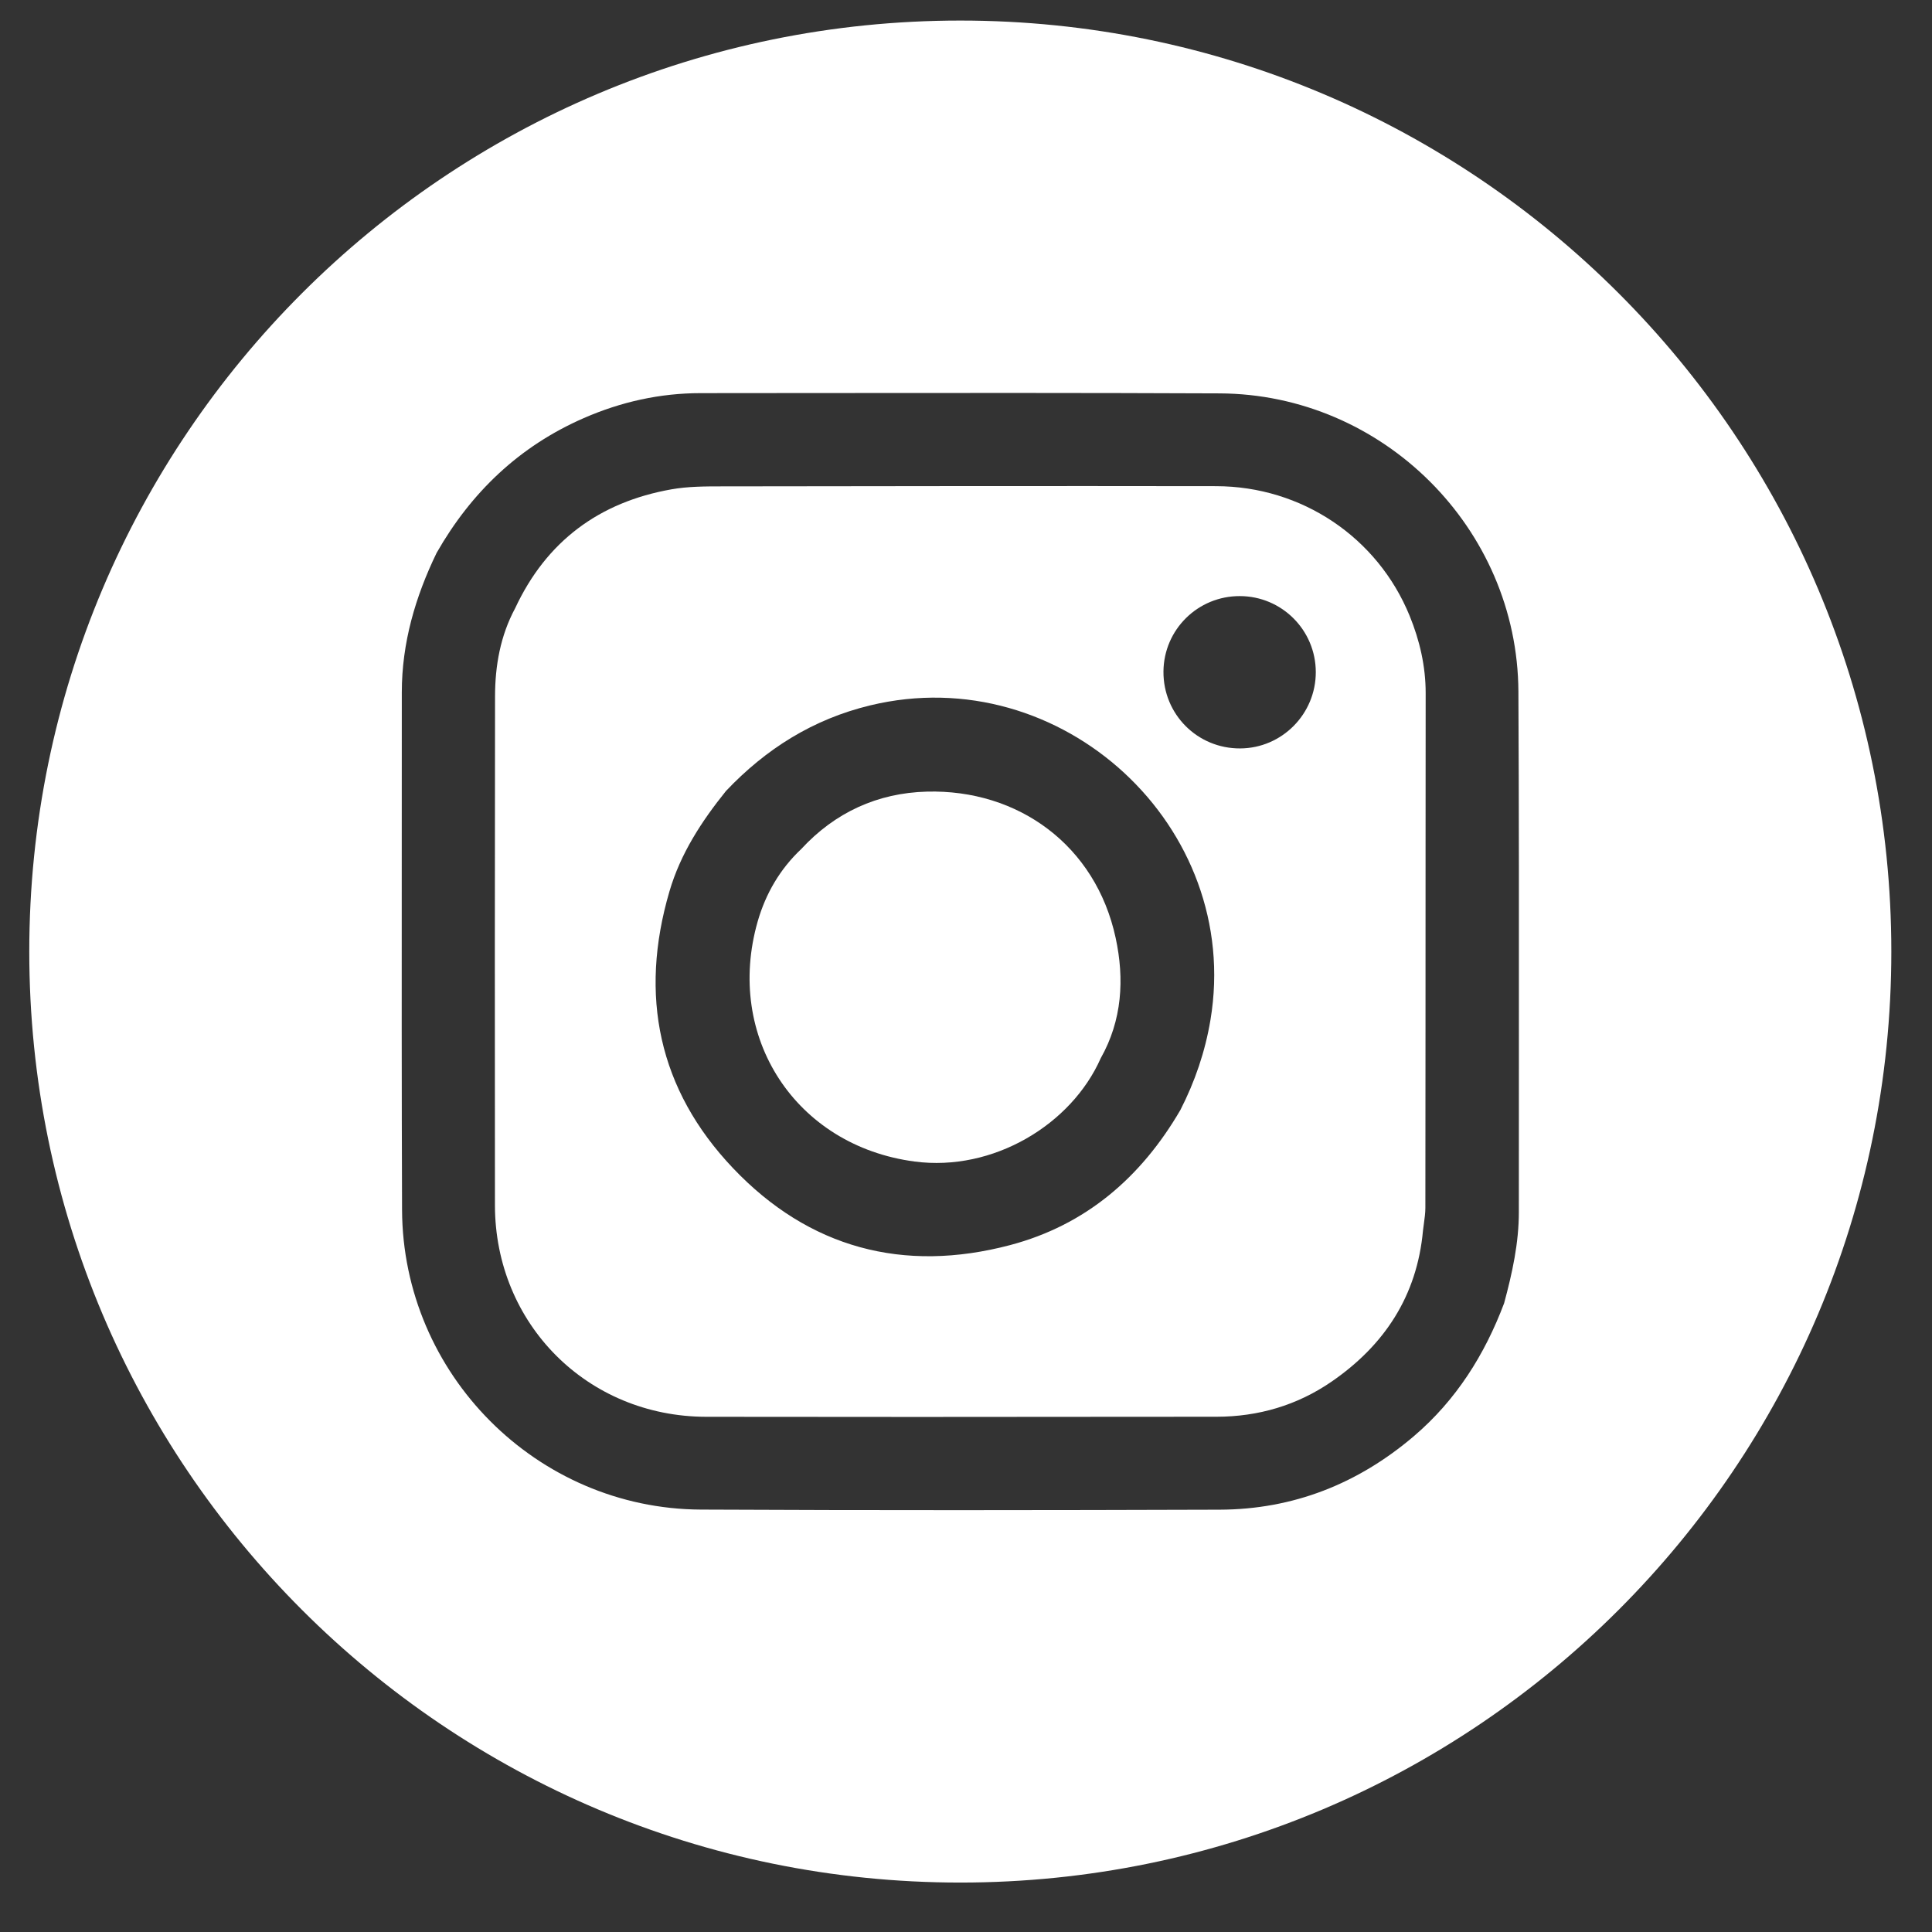
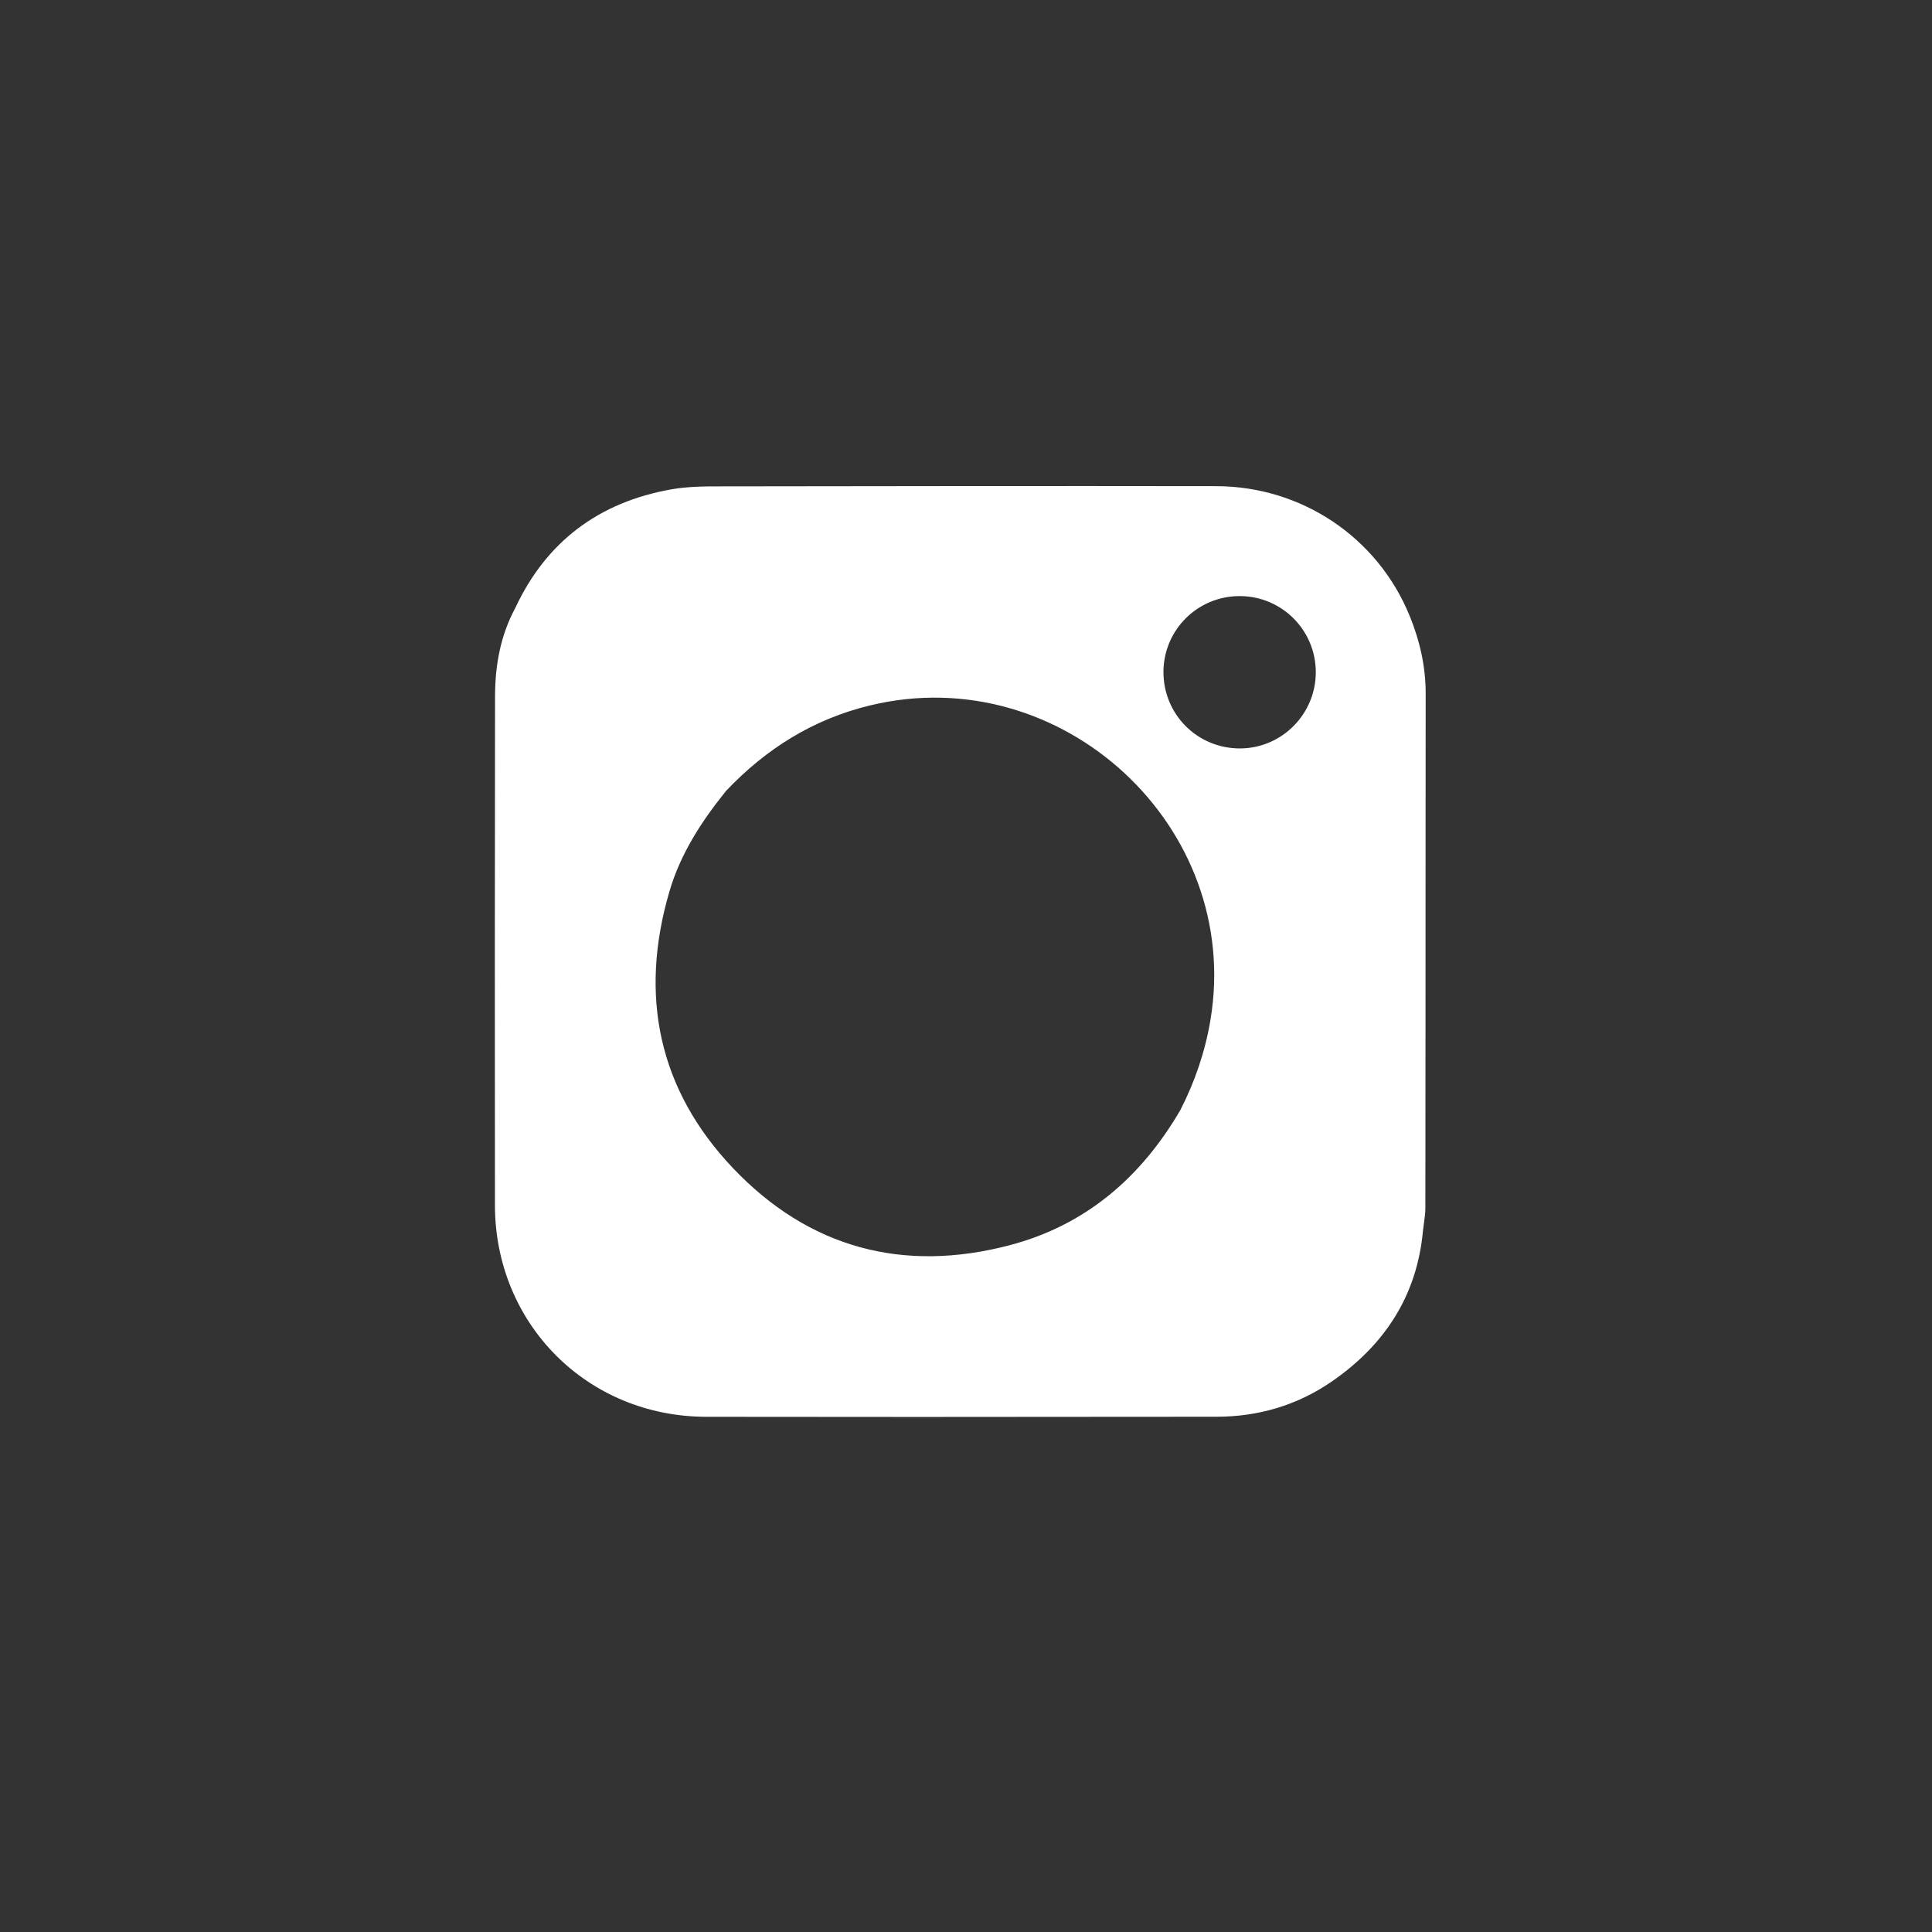
<svg xmlns="http://www.w3.org/2000/svg" width="39" height="39" viewBox="0 0 39 39" fill="none">
  <rect x="0" y="0" width="39" height="39" fill="#333333" stroke="none" />
-   <path d="M16.174 17.139C15.744 17.544 15.456 18.041 15.295 18.6C14.628 20.932 16.059 23.13 18.462 23.447C20.049 23.657 21.628 22.7 22.219 21.363C22.653 20.595 22.7 19.761 22.521 18.933C22.118 17.061 20.551 15.93 18.708 15.98C17.715 16.007 16.857 16.399 16.174 17.139Z" fill="white" />
  <path fill-rule="evenodd" clip-rule="evenodd" d="M28.744 24.694C28.737 24.743 28.731 24.792 28.725 24.84C28.605 26.158 27.948 27.156 26.877 27.892C26.183 28.369 25.4 28.598 24.556 28.599L22.783 28.6C19.939 28.603 17.096 28.605 14.253 28.6C11.857 28.595 9.994 26.727 9.991 24.33C9.987 20.905 9.989 17.481 9.993 14.057C9.994 13.435 10.101 12.832 10.4 12.276C11.031 10.924 12.097 10.136 13.553 9.878C13.886 9.819 14.233 9.818 14.573 9.818L14.597 9.818C17.914 9.813 21.231 9.809 24.549 9.814C26.275 9.817 27.807 10.845 28.455 12.43C28.658 12.927 28.779 13.447 28.779 13.99C28.778 15.047 28.778 16.105 28.777 17.163C28.776 19.569 28.776 21.975 28.773 24.381C28.773 24.485 28.758 24.59 28.744 24.694ZM14.654 15.968C15.461 15.116 16.414 14.517 17.566 14.239C21.427 13.307 25.086 16.686 24.435 20.587C24.328 21.227 24.122 21.832 23.827 22.408C23.036 23.765 21.919 24.73 20.39 25.134C18.236 25.703 16.329 25.194 14.797 23.581C13.29 21.995 12.897 20.095 13.514 17.993C13.737 17.231 14.162 16.58 14.654 15.968ZM25.035 15.108C25.878 15.104 26.562 14.413 26.561 13.567C26.56 12.72 25.875 12.035 25.029 12.033C24.18 12.03 23.492 12.71 23.486 13.556C23.48 14.419 24.171 15.112 25.035 15.108Z" fill="white" />
-   <path fill-rule="evenodd" clip-rule="evenodd" d="M19.385 38.002C29.765 38.002 38.179 29.588 38.179 19.208C38.179 8.829 29.765 0.415 19.385 0.415C9.006 0.415 0.591 8.829 0.591 19.208C0.591 29.588 9.006 38.002 19.385 38.002ZM11.782 8.441C10.483 9.009 9.513 9.936 8.814 11.16C8.383 12.05 8.111 12.98 8.111 13.977C8.111 15.038 8.111 16.099 8.11 17.16C8.109 19.58 8.107 22.001 8.116 24.421C8.128 27.737 10.834 30.457 14.147 30.473C17.638 30.49 21.129 30.486 24.62 30.475C26.104 30.47 27.41 29.954 28.54 28.992C29.394 28.264 29.971 27.347 30.363 26.306C30.526 25.701 30.661 25.093 30.66 24.461C30.659 23.297 30.66 22.134 30.661 20.971C30.662 18.634 30.663 16.296 30.651 13.959C30.634 10.664 27.914 7.954 24.617 7.941C21.896 7.929 19.175 7.932 16.454 7.934C15.684 7.935 14.914 7.936 14.144 7.936C13.322 7.936 12.534 8.112 11.782 8.441Z" fill="white" />
</svg>